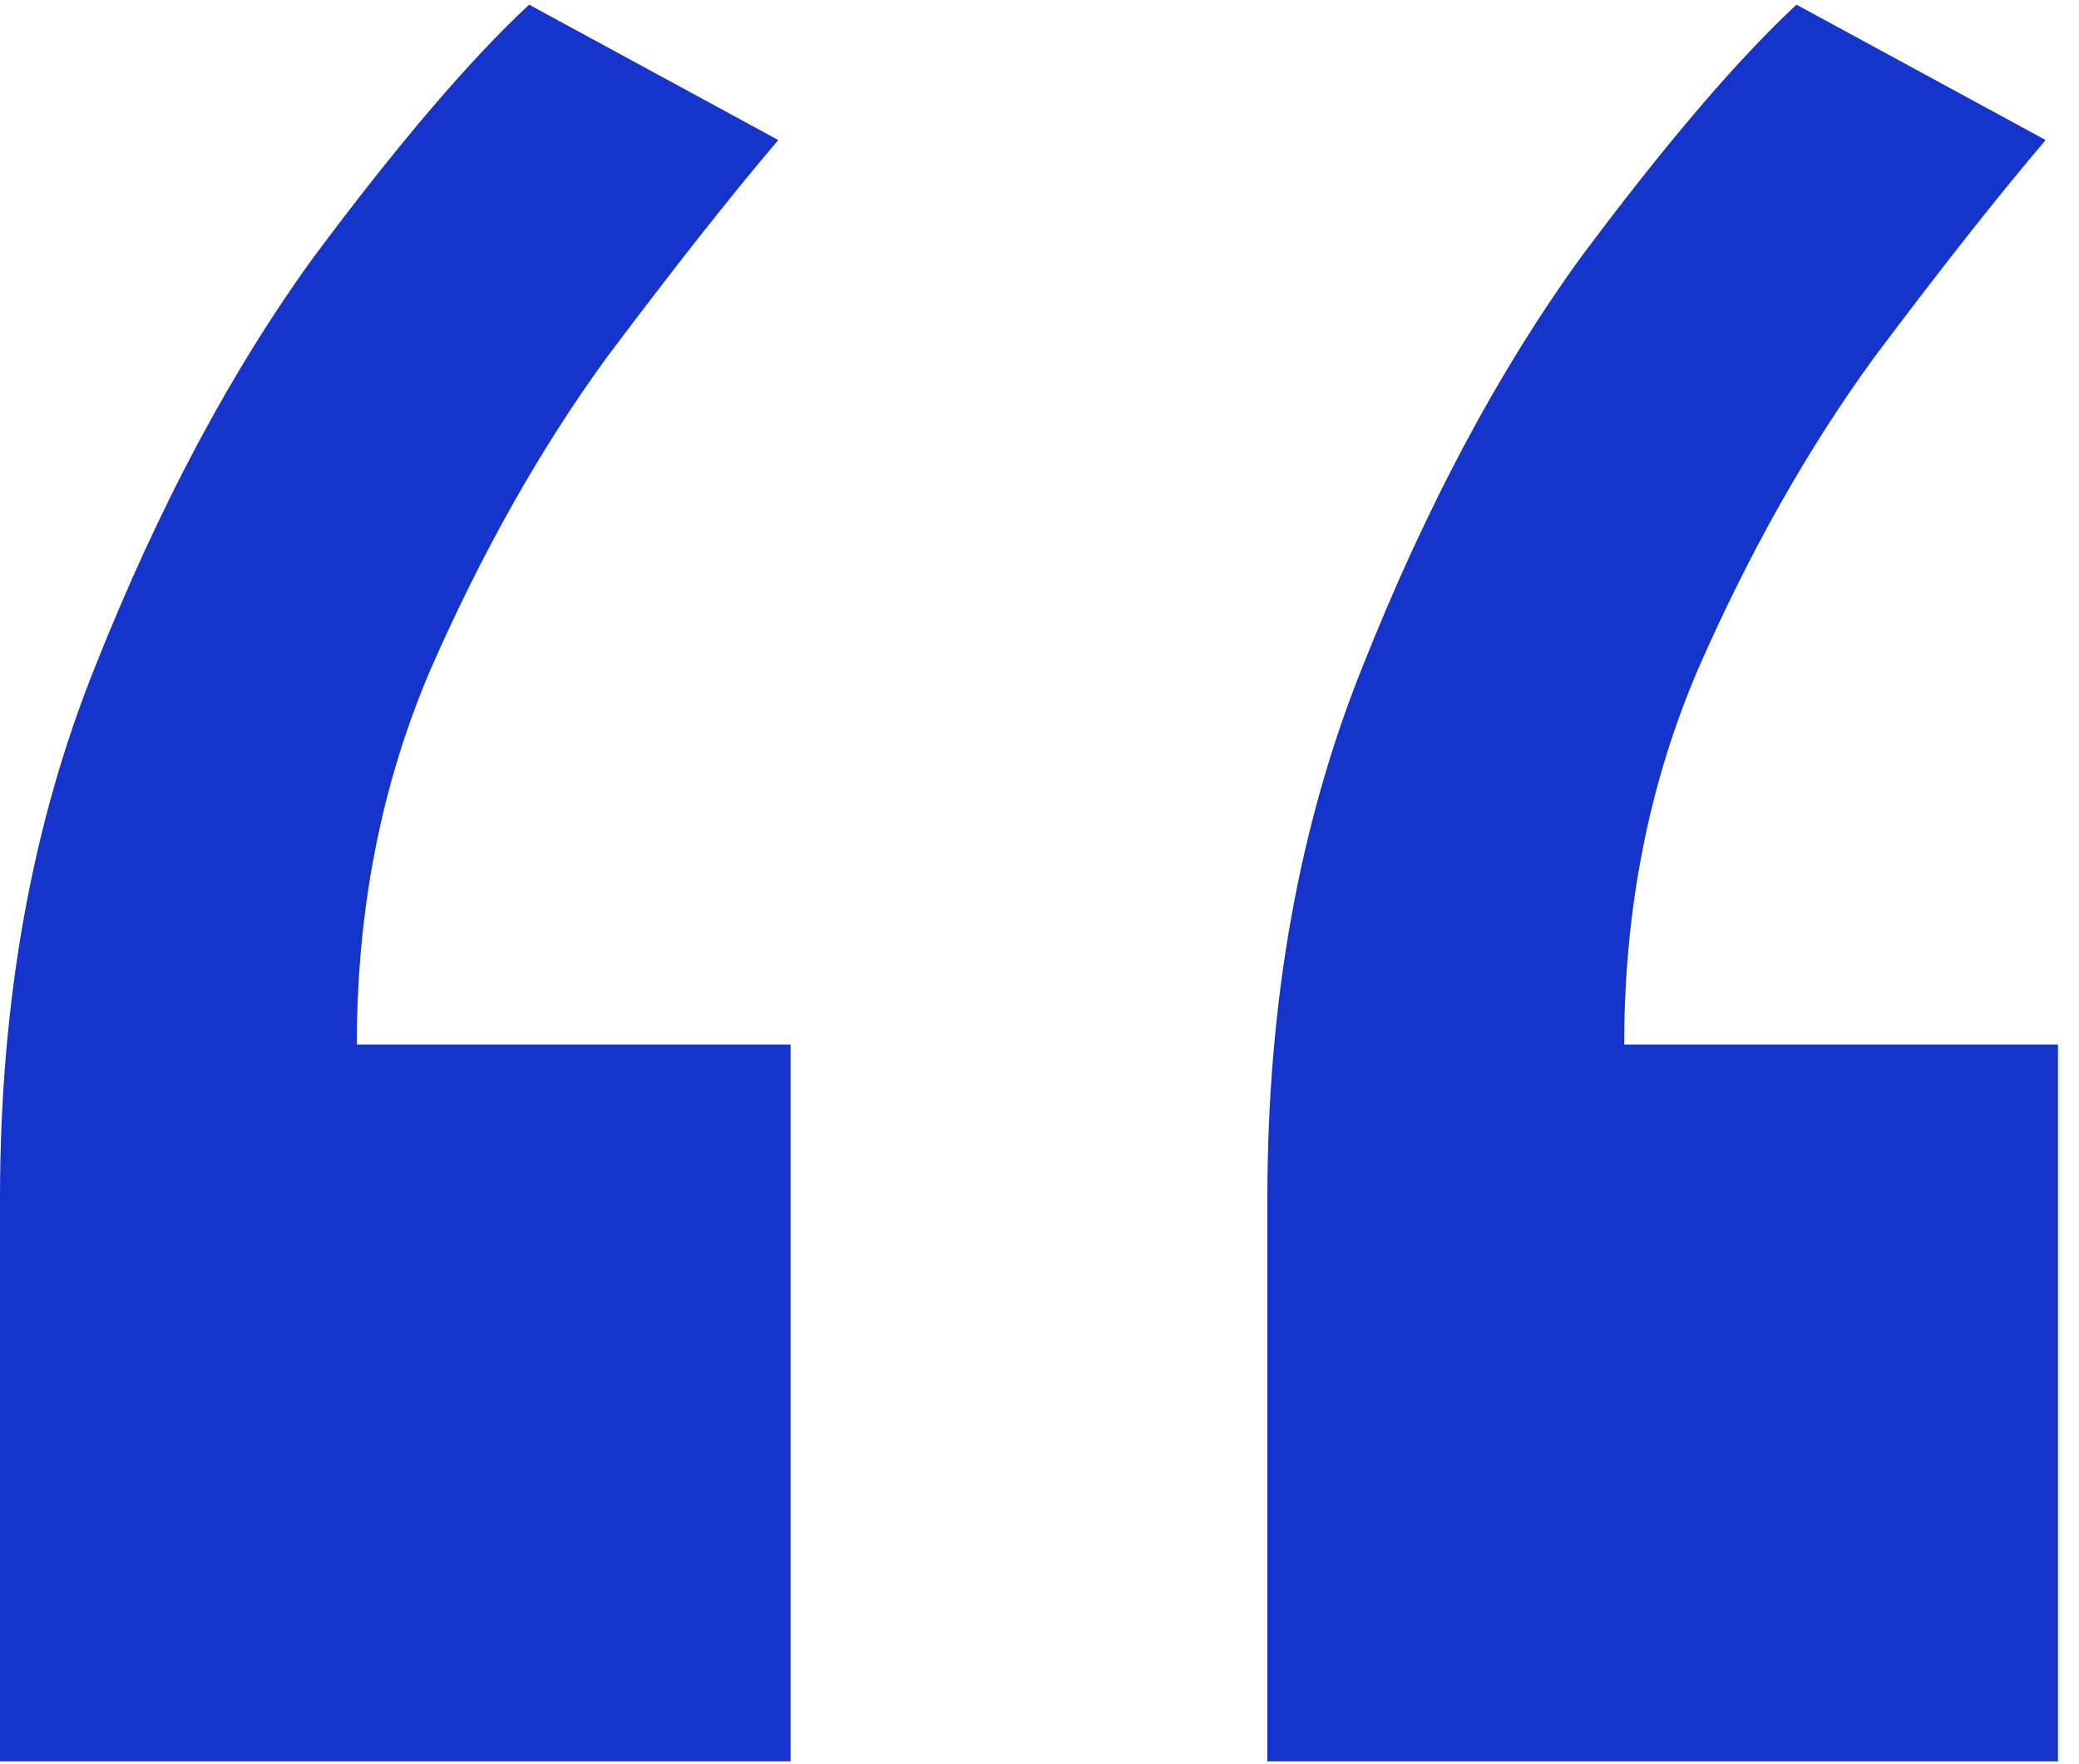
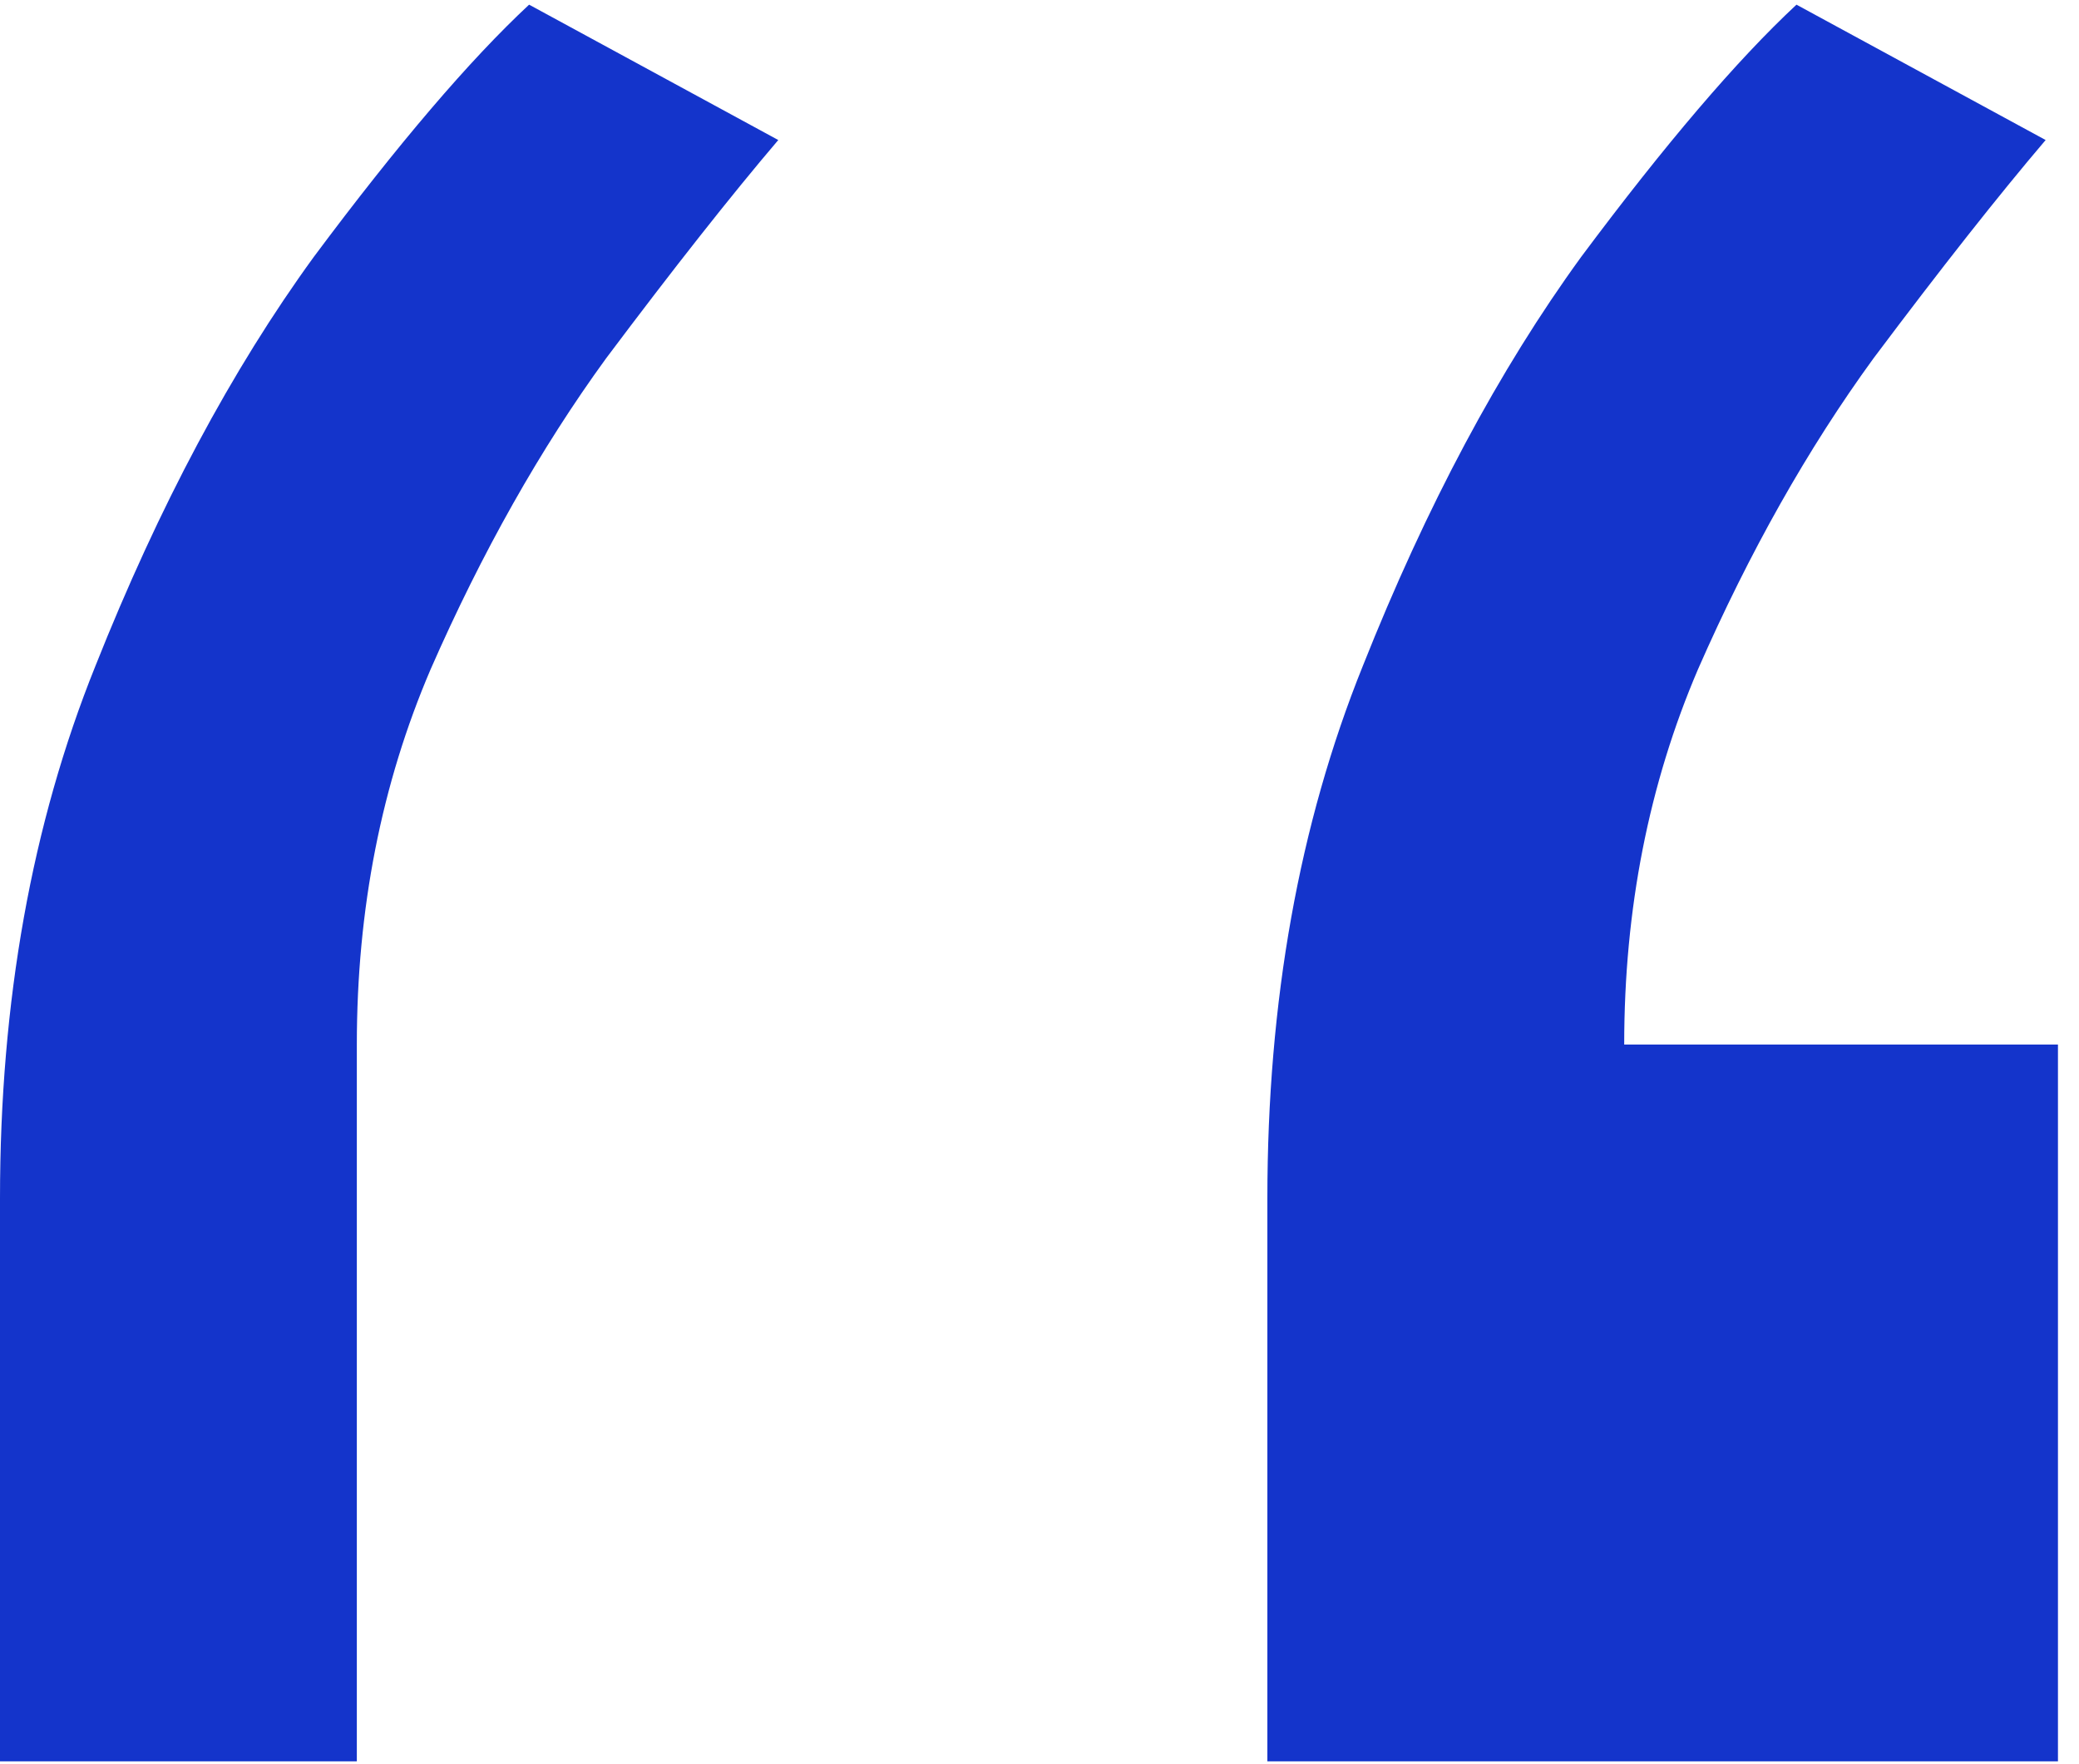
<svg xmlns="http://www.w3.org/2000/svg" width="66" height="56" viewBox="0 0 66 56" fill="none">
-   <path d="M40.234 55.91V38.039C40.234 31.789 41.243 26.158 43.262 21.145C45.28 16.066 47.591 11.737 50.195 8.156C52.865 4.576 55.143 1.906 57.031 0.148L64.941 4.445C63.444 6.203 61.621 8.514 59.473 11.379C57.389 14.243 55.534 17.531 53.906 21.242C52.344 24.888 51.562 28.859 51.562 33.156H65.332V55.91H40.234ZM0 55.91V38.039C0 31.789 1.009 26.158 3.027 21.145C5.046 16.066 7.357 11.737 9.961 8.156C12.63 4.576 14.909 1.906 16.797 0.148L24.707 4.445C23.21 6.203 21.387 8.514 19.238 11.379C17.155 14.243 15.3 17.531 13.672 21.242C12.109 24.888 11.328 28.859 11.328 33.156H25.098V55.91H0Z" fill="#1434CB" />
+   <path d="M40.234 55.91V38.039C40.234 31.789 41.243 26.158 43.262 21.145C45.28 16.066 47.591 11.737 50.195 8.156C52.865 4.576 55.143 1.906 57.031 0.148L64.941 4.445C63.444 6.203 61.621 8.514 59.473 11.379C57.389 14.243 55.534 17.531 53.906 21.242C52.344 24.888 51.562 28.859 51.562 33.156H65.332V55.91H40.234ZM0 55.91V38.039C0 31.789 1.009 26.158 3.027 21.145C5.046 16.066 7.357 11.737 9.961 8.156C12.63 4.576 14.909 1.906 16.797 0.148L24.707 4.445C23.21 6.203 21.387 8.514 19.238 11.379C17.155 14.243 15.3 17.531 13.672 21.242C12.109 24.888 11.328 28.859 11.328 33.156V55.91H0Z" fill="#1434CB" />
</svg>